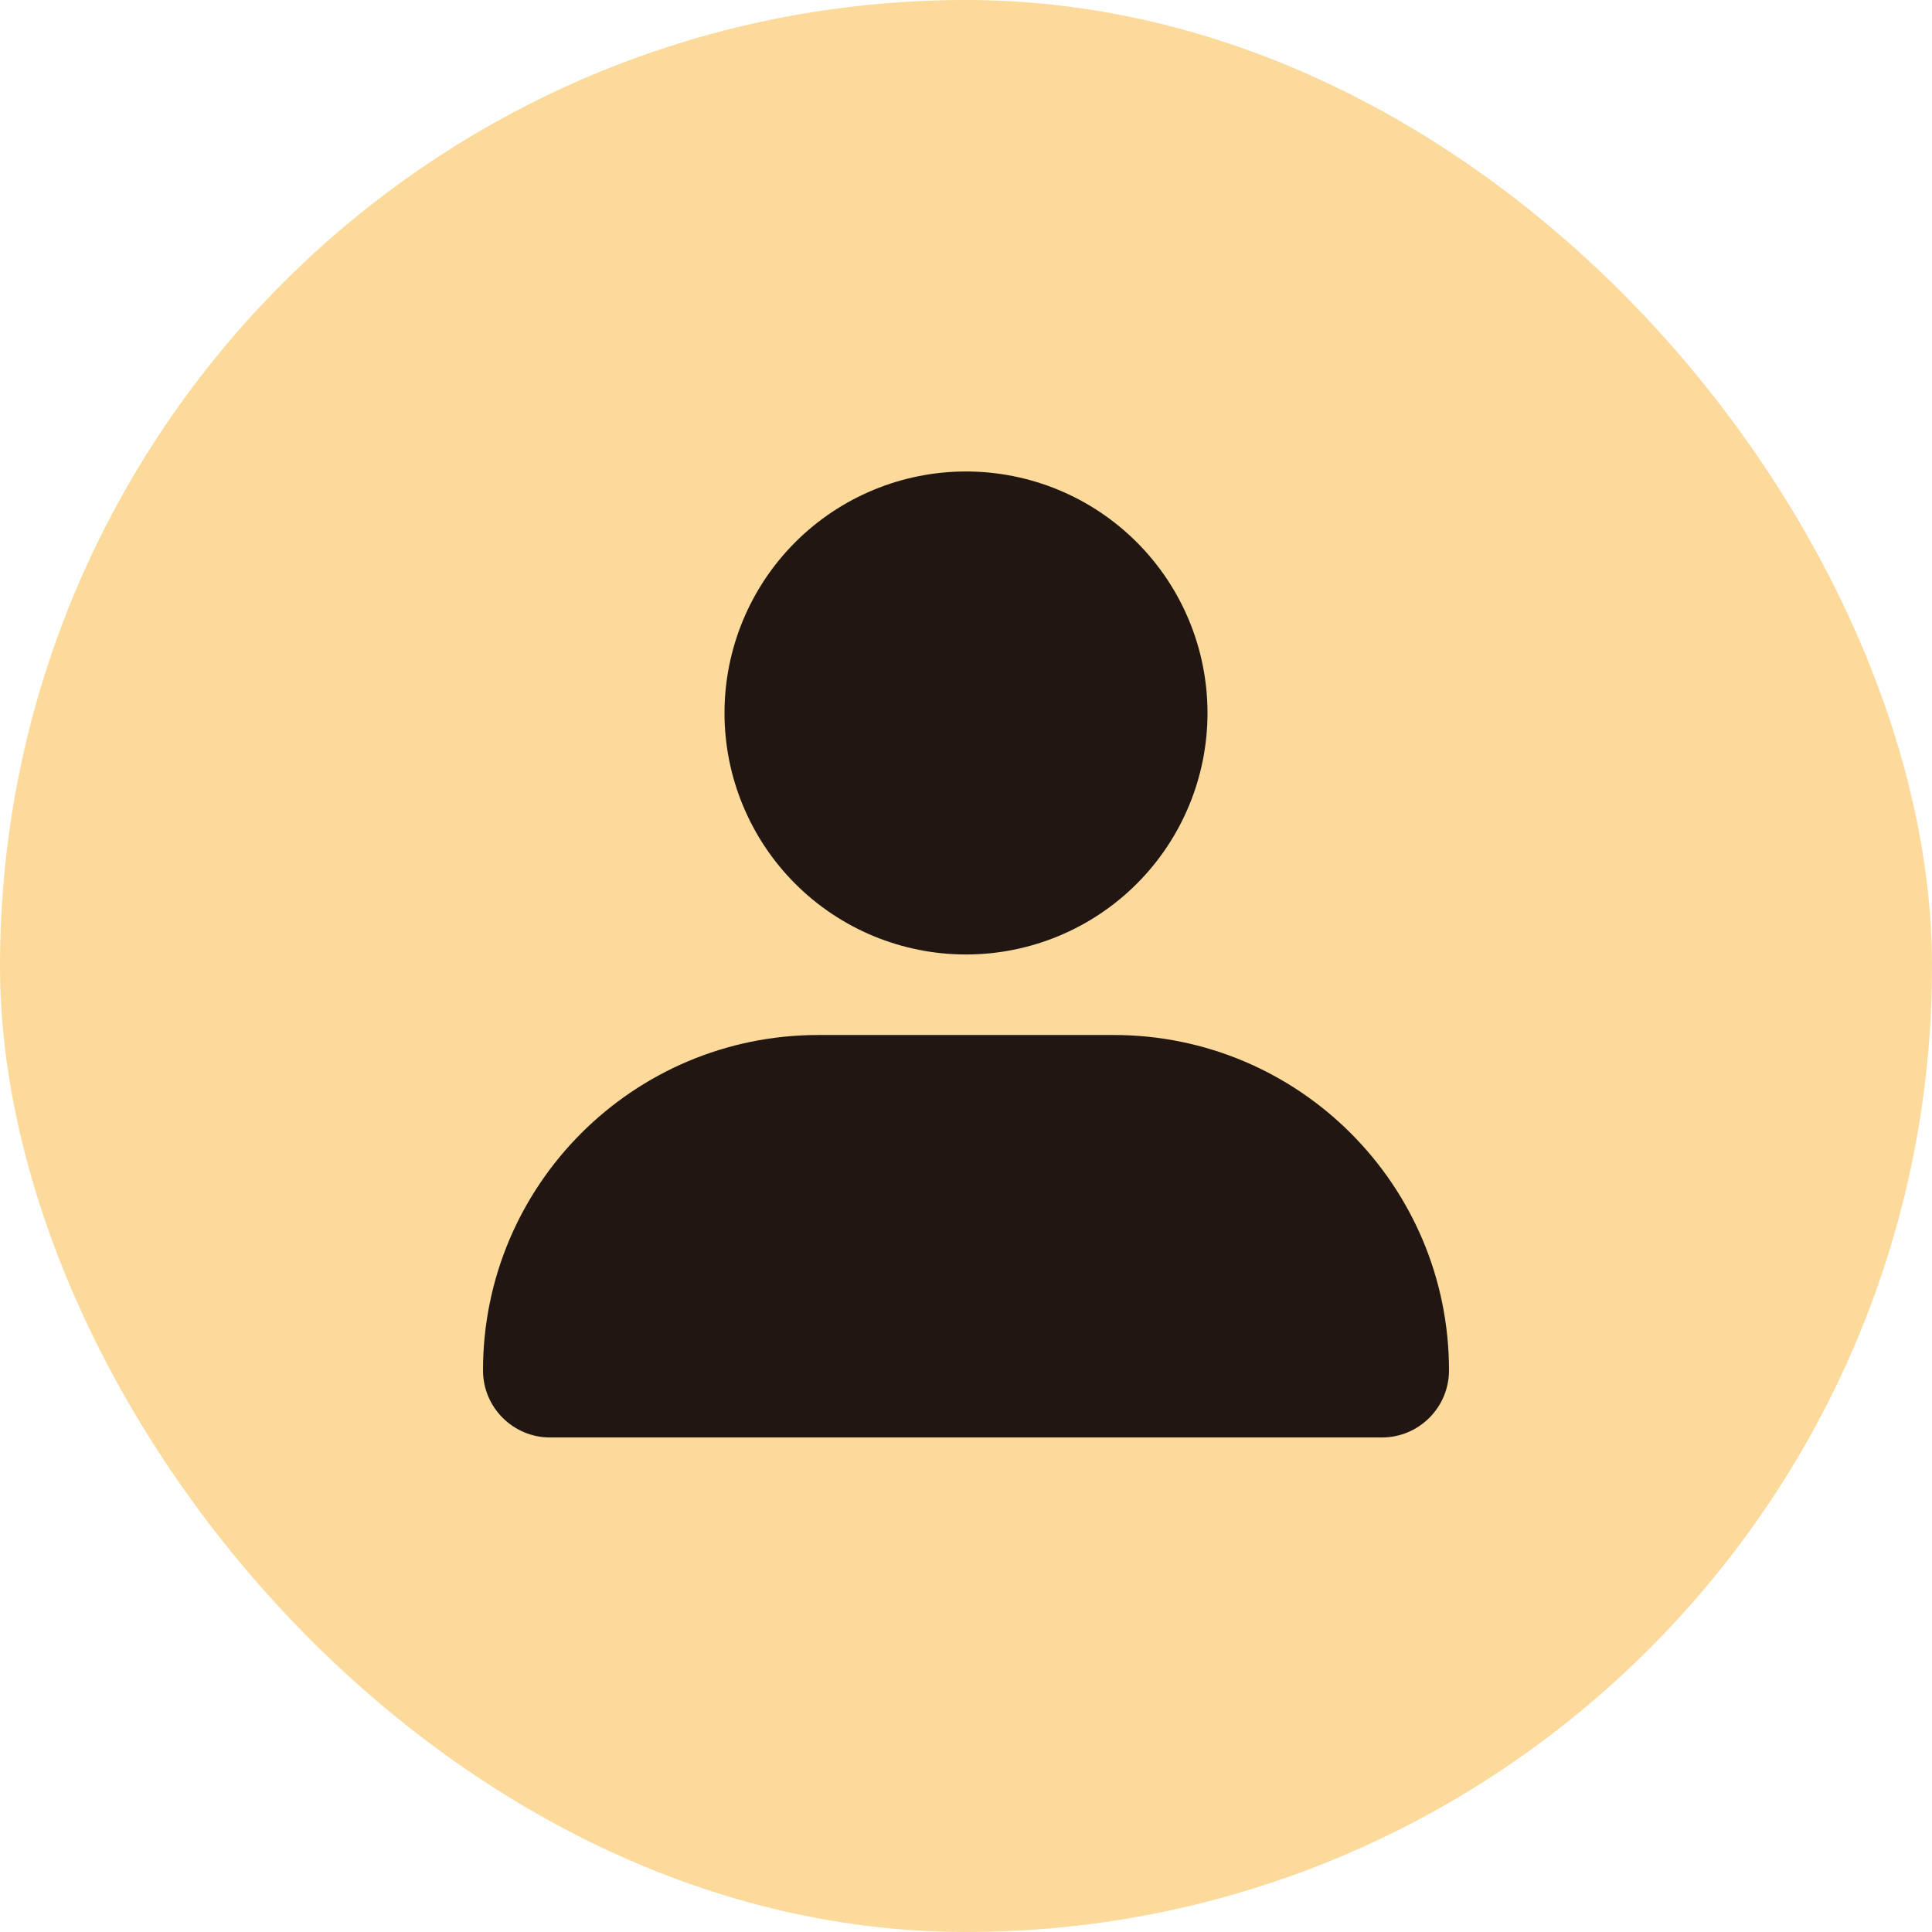
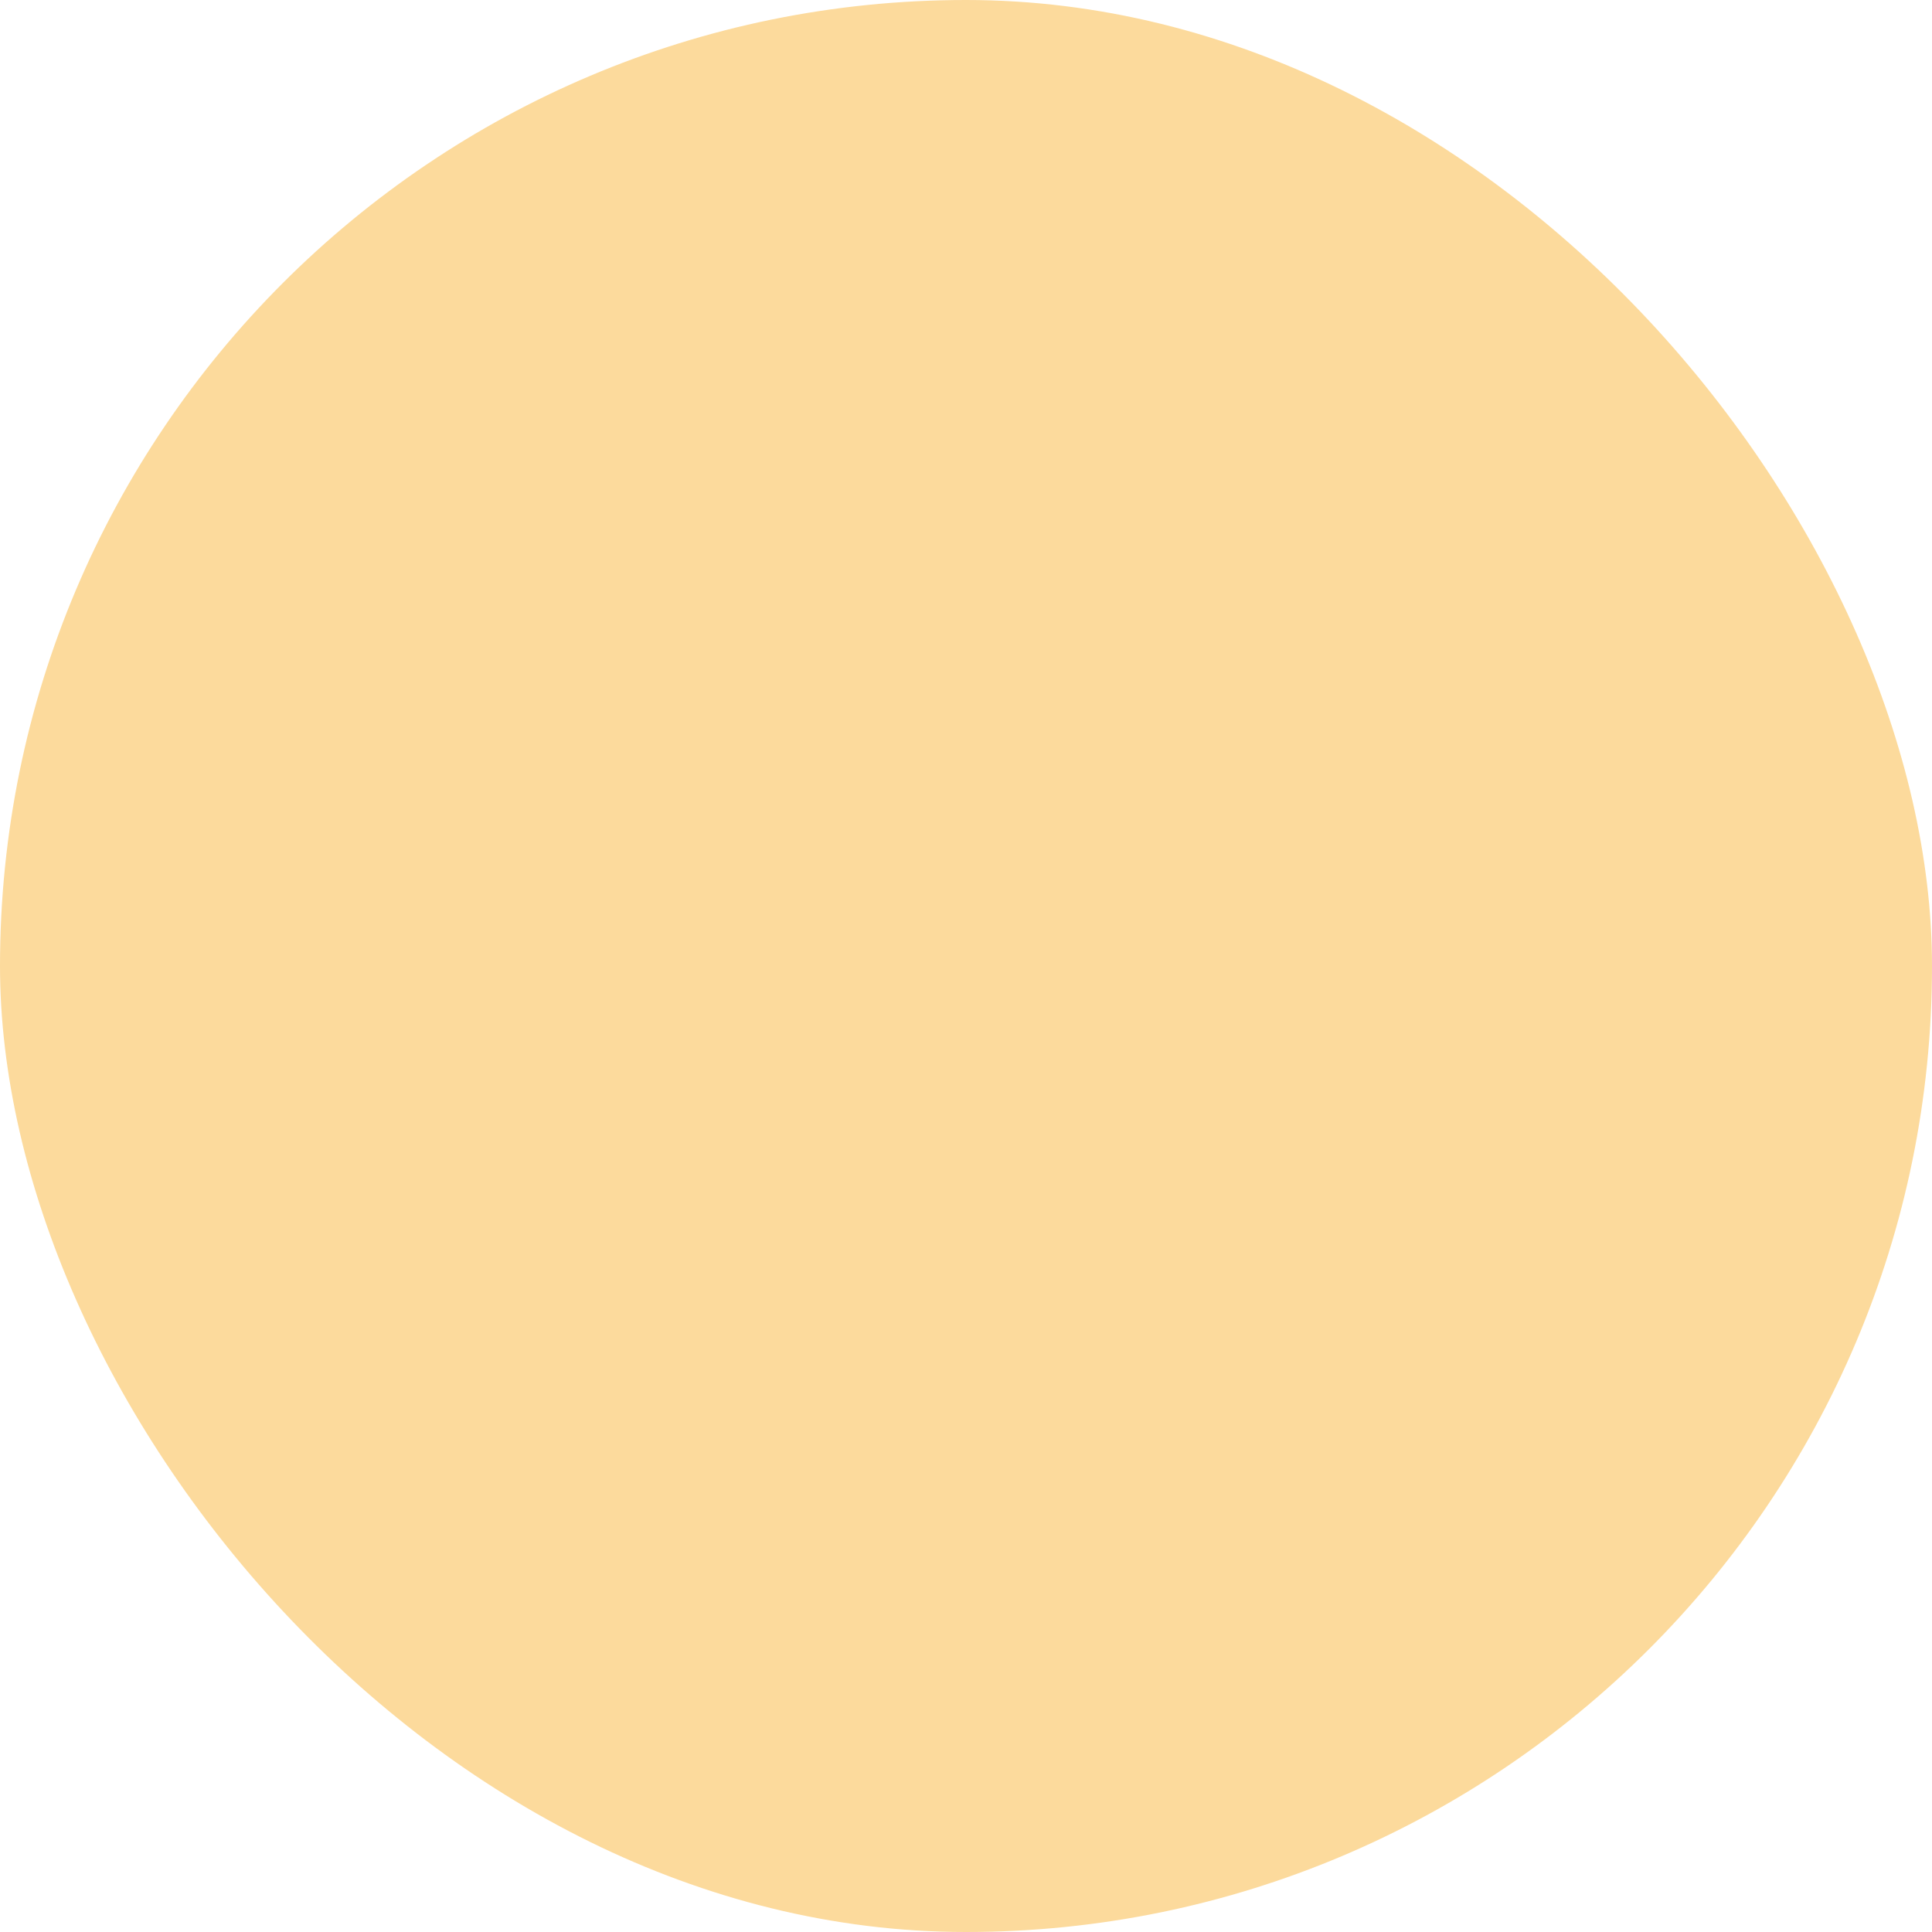
<svg xmlns="http://www.w3.org/2000/svg" width="56" height="56" viewBox="0 0 56 56" fill="none">
  <rect width="56" height="56" rx="28" fill="#FCDA9C" />
-   <path d="M21 20.666C21 18.81 21.738 17.029 23.05 15.717C24.363 14.404 26.143 13.666 28 13.666C29.857 13.666 31.637 14.404 32.95 15.717C34.263 17.029 35 18.81 35 20.666C35 22.523 34.263 24.303 32.95 25.616C31.637 26.929 29.857 27.666 28 27.666C26.143 27.666 24.363 26.929 23.05 25.616C21.738 24.303 21 22.523 21 20.666ZM14 39.72C14 34.353 18.353 30 23.72 30H32.28C37.647 30 42 34.353 42 39.72C42 40.791 41.132 41.666 40.053 41.666H15.947C14.875 41.666 14 40.799 14 39.72Z" fill="#211612" />
</svg>